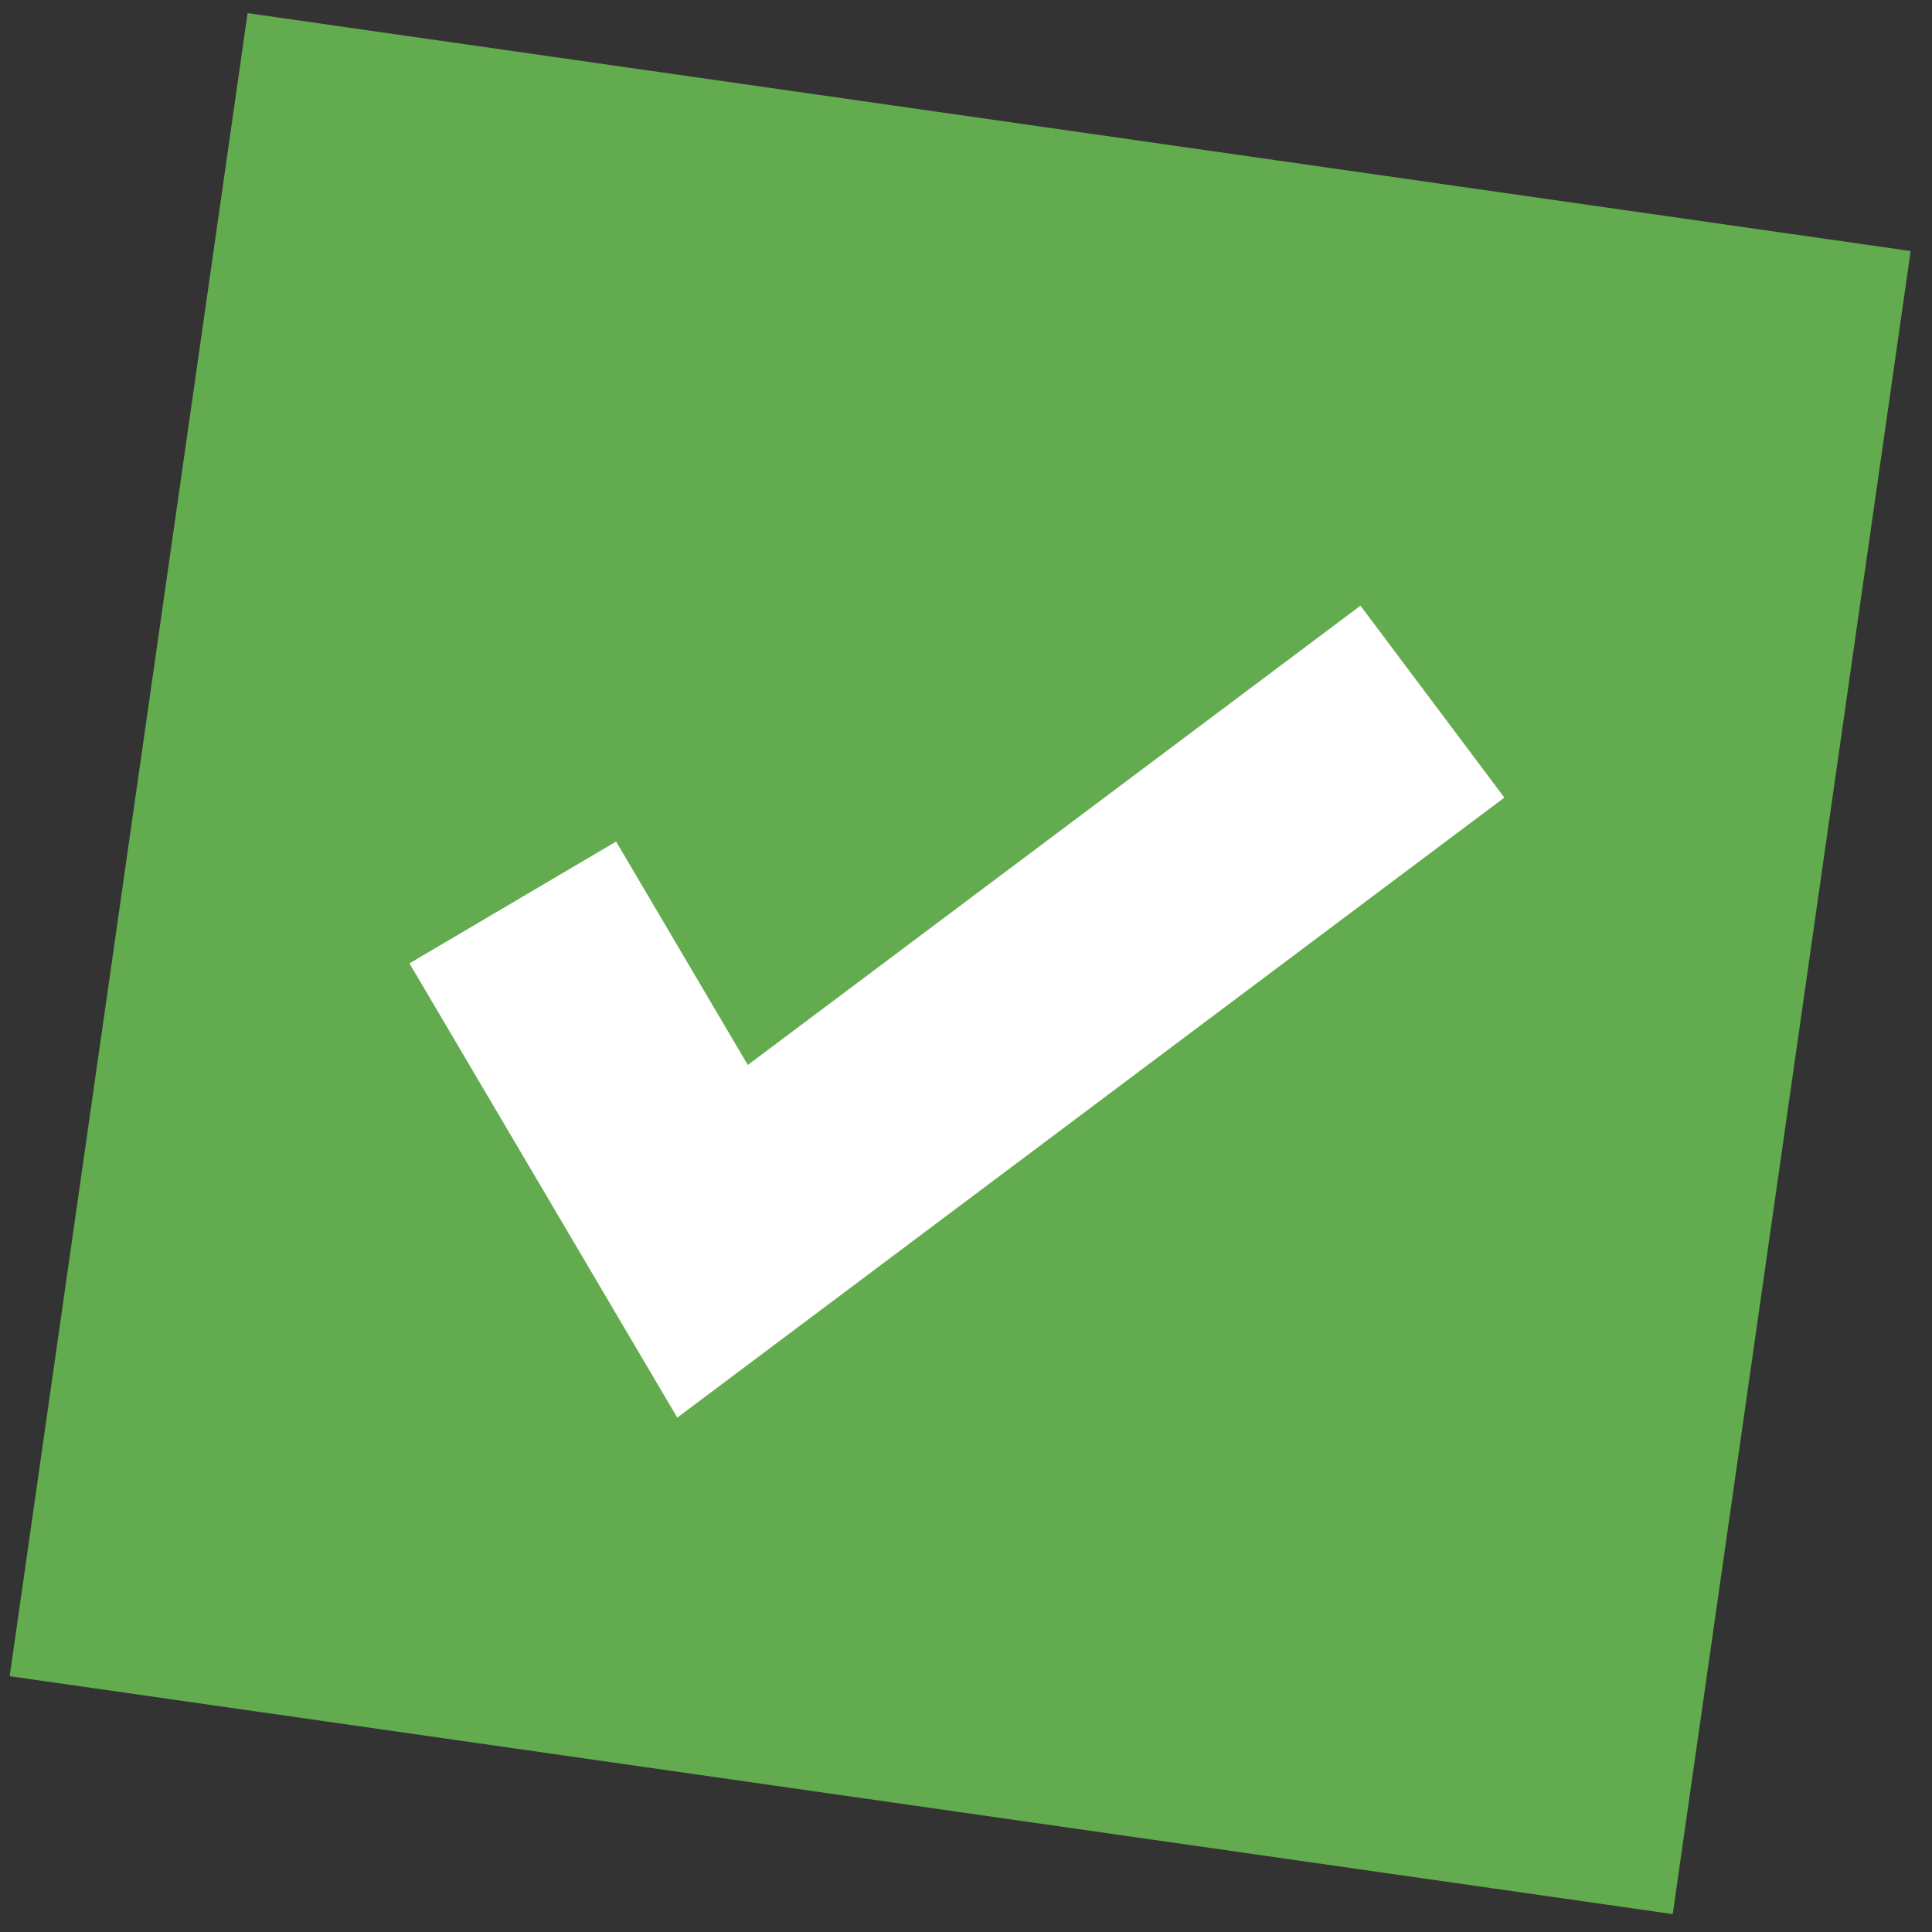
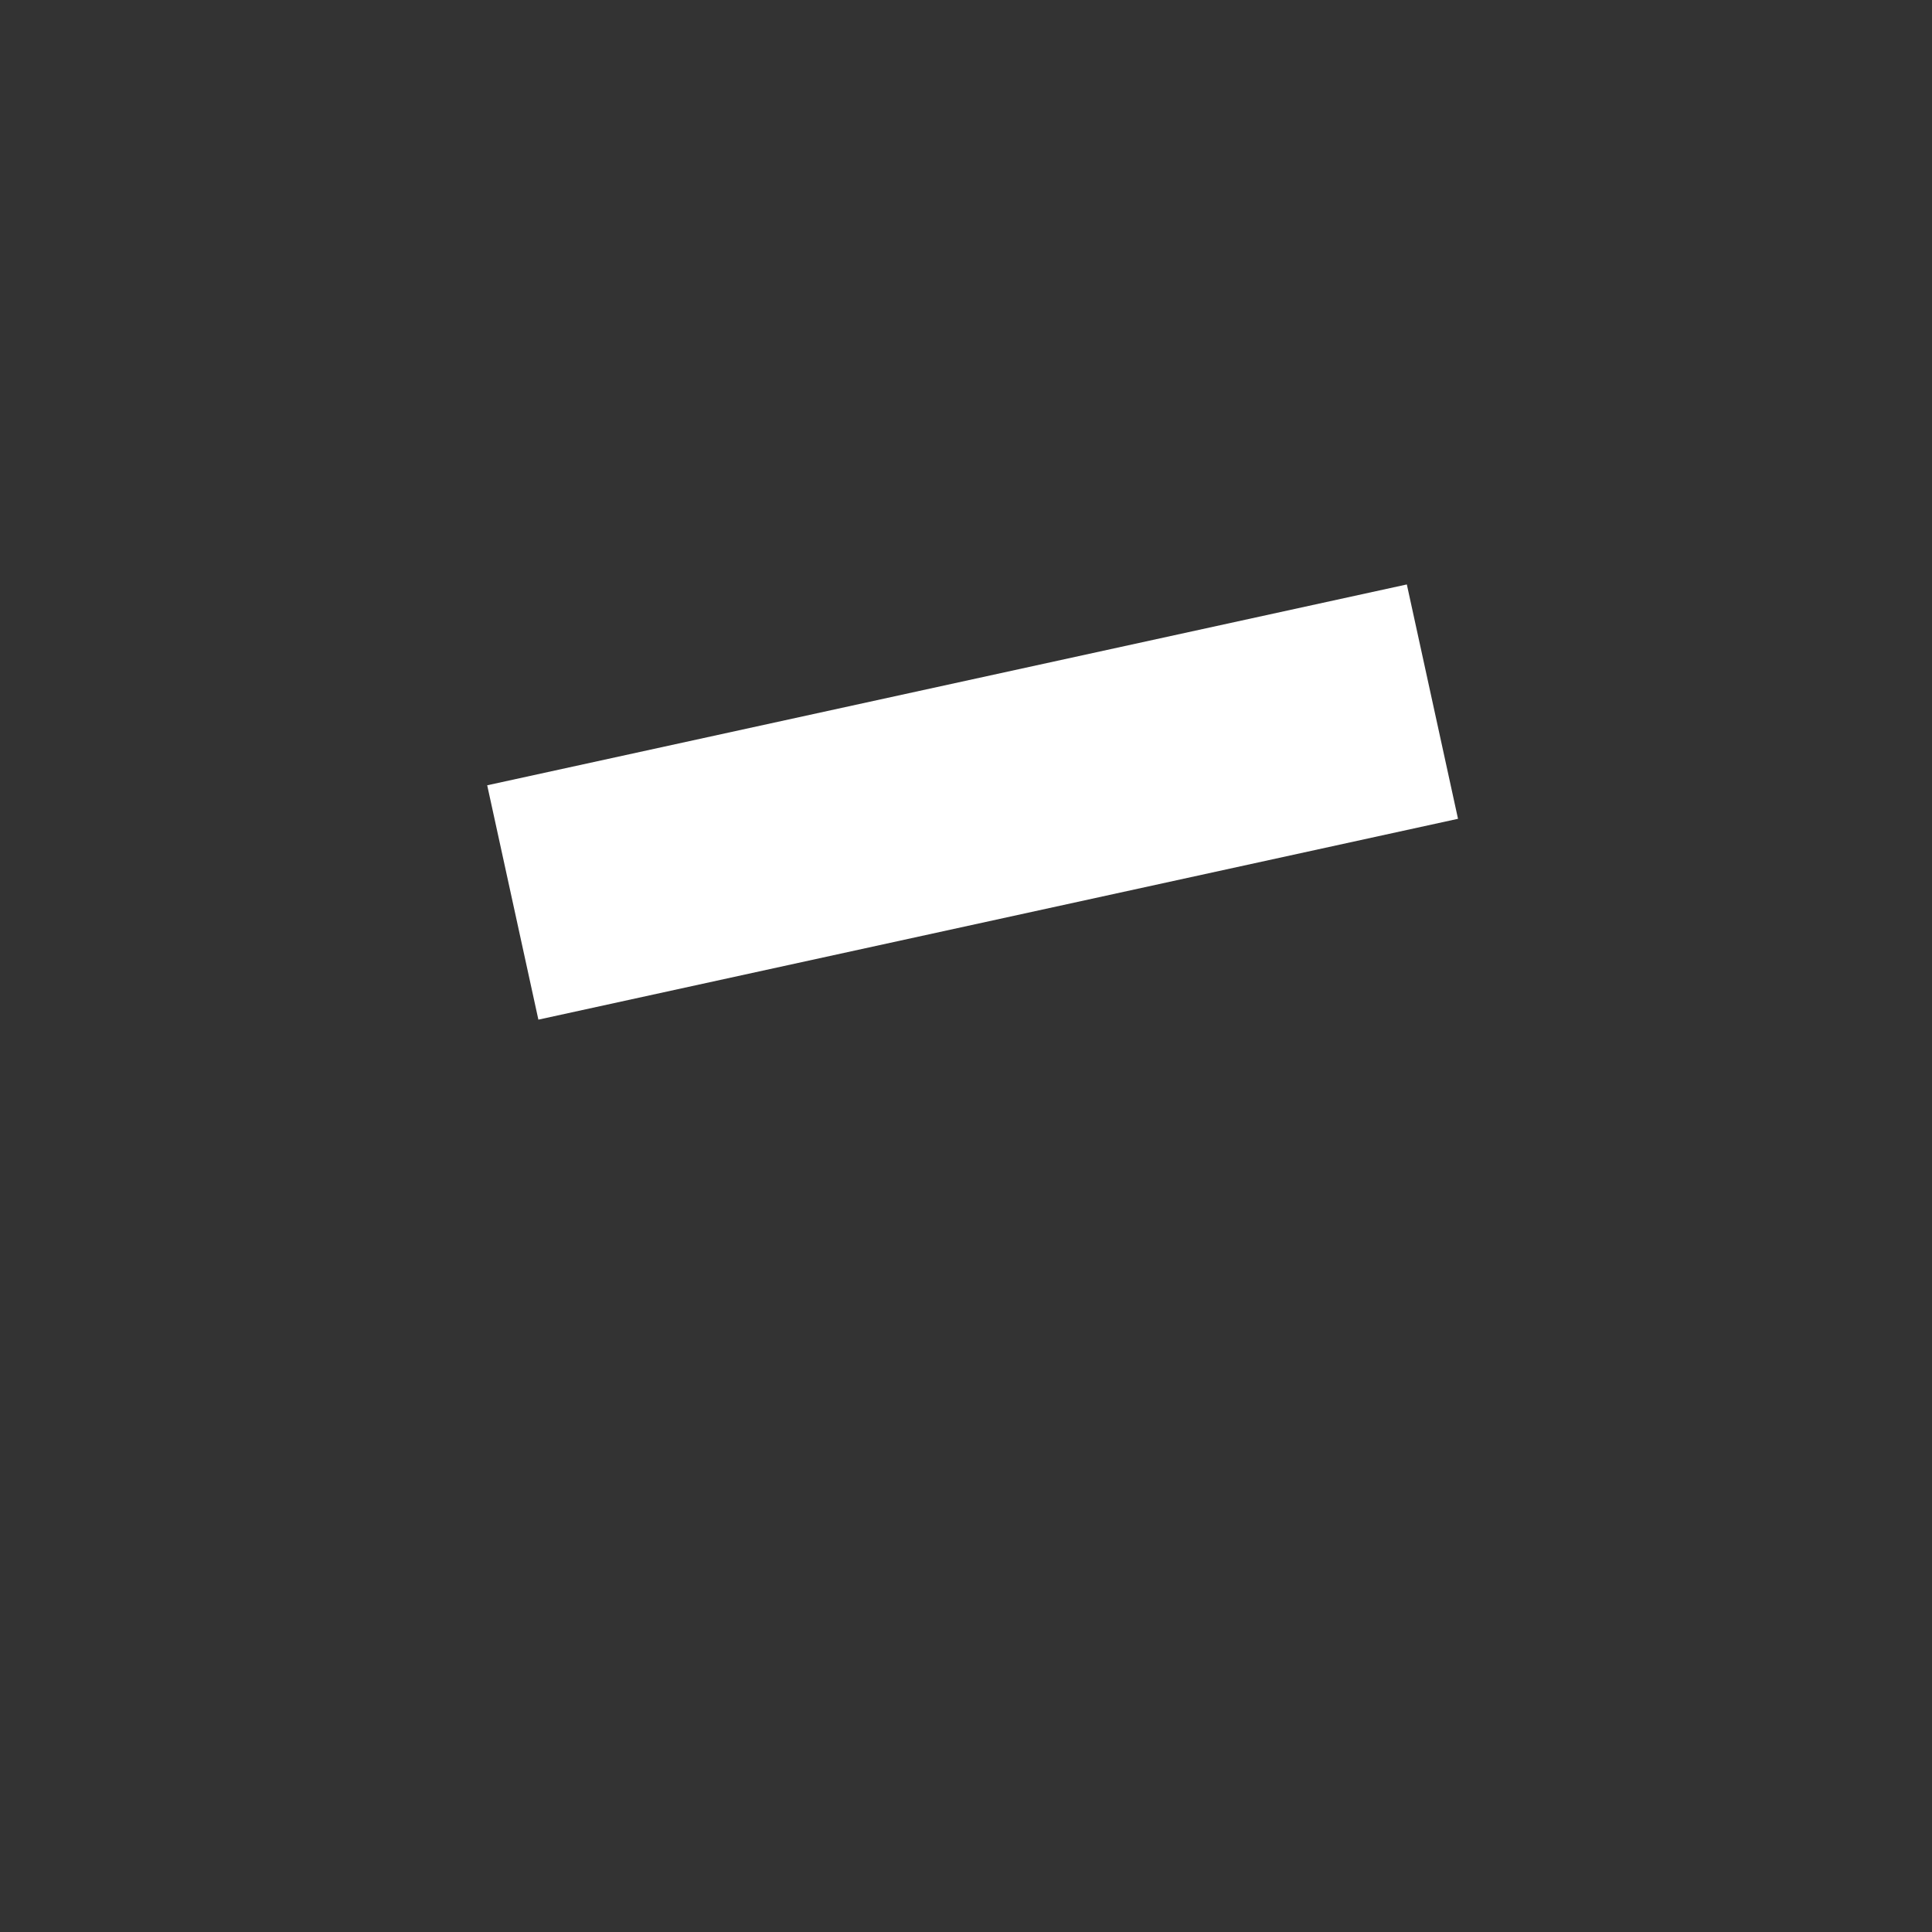
<svg xmlns="http://www.w3.org/2000/svg" width="69" height="69" viewBox="0 0 69 69" fill="none">
  <rect x="0" y="0" width="69" height="69" fill="#333333" stroke="none" />
-   <rect width="60" height="60" transform="translate(8.842 0.469) rotate(8.141)" fill="#63AB4F" />
-   <path d="M18.314 32.231L25.448 44.332L51.158 25.058" stroke="white" stroke-width="8.567" />
+   <path d="M18.314 32.231L51.158 25.058" stroke="white" stroke-width="8.567" />
</svg>